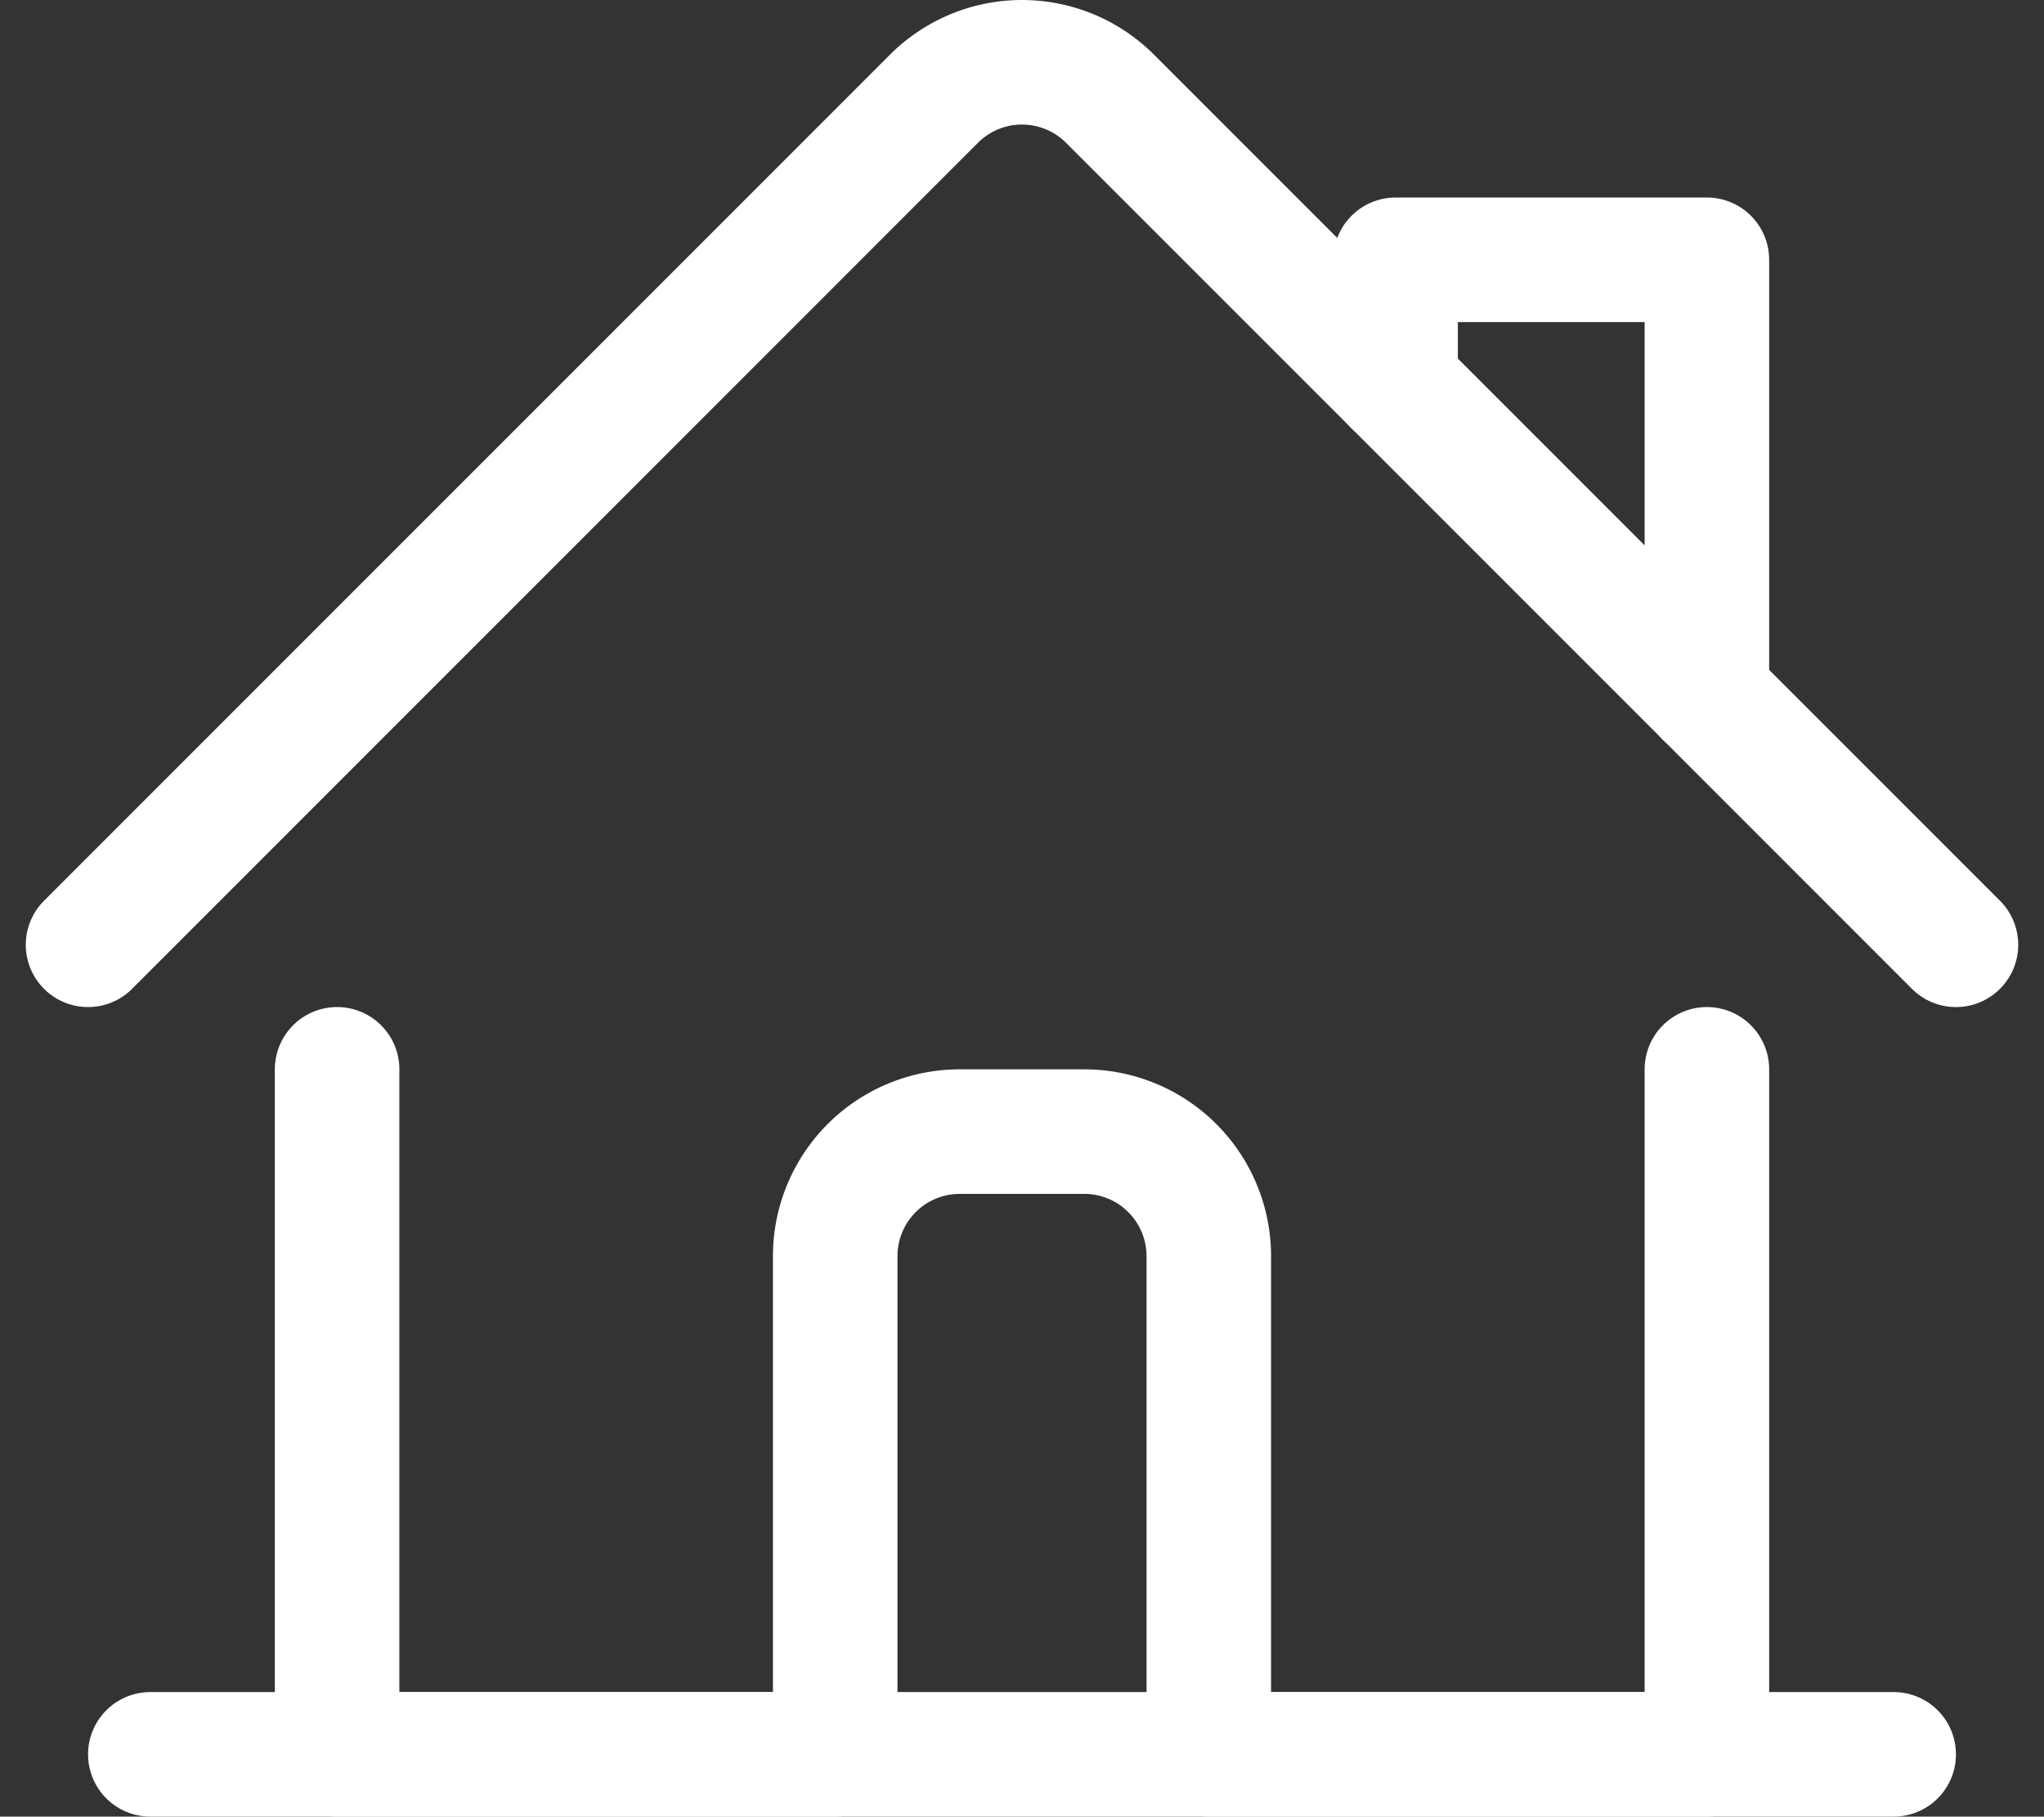
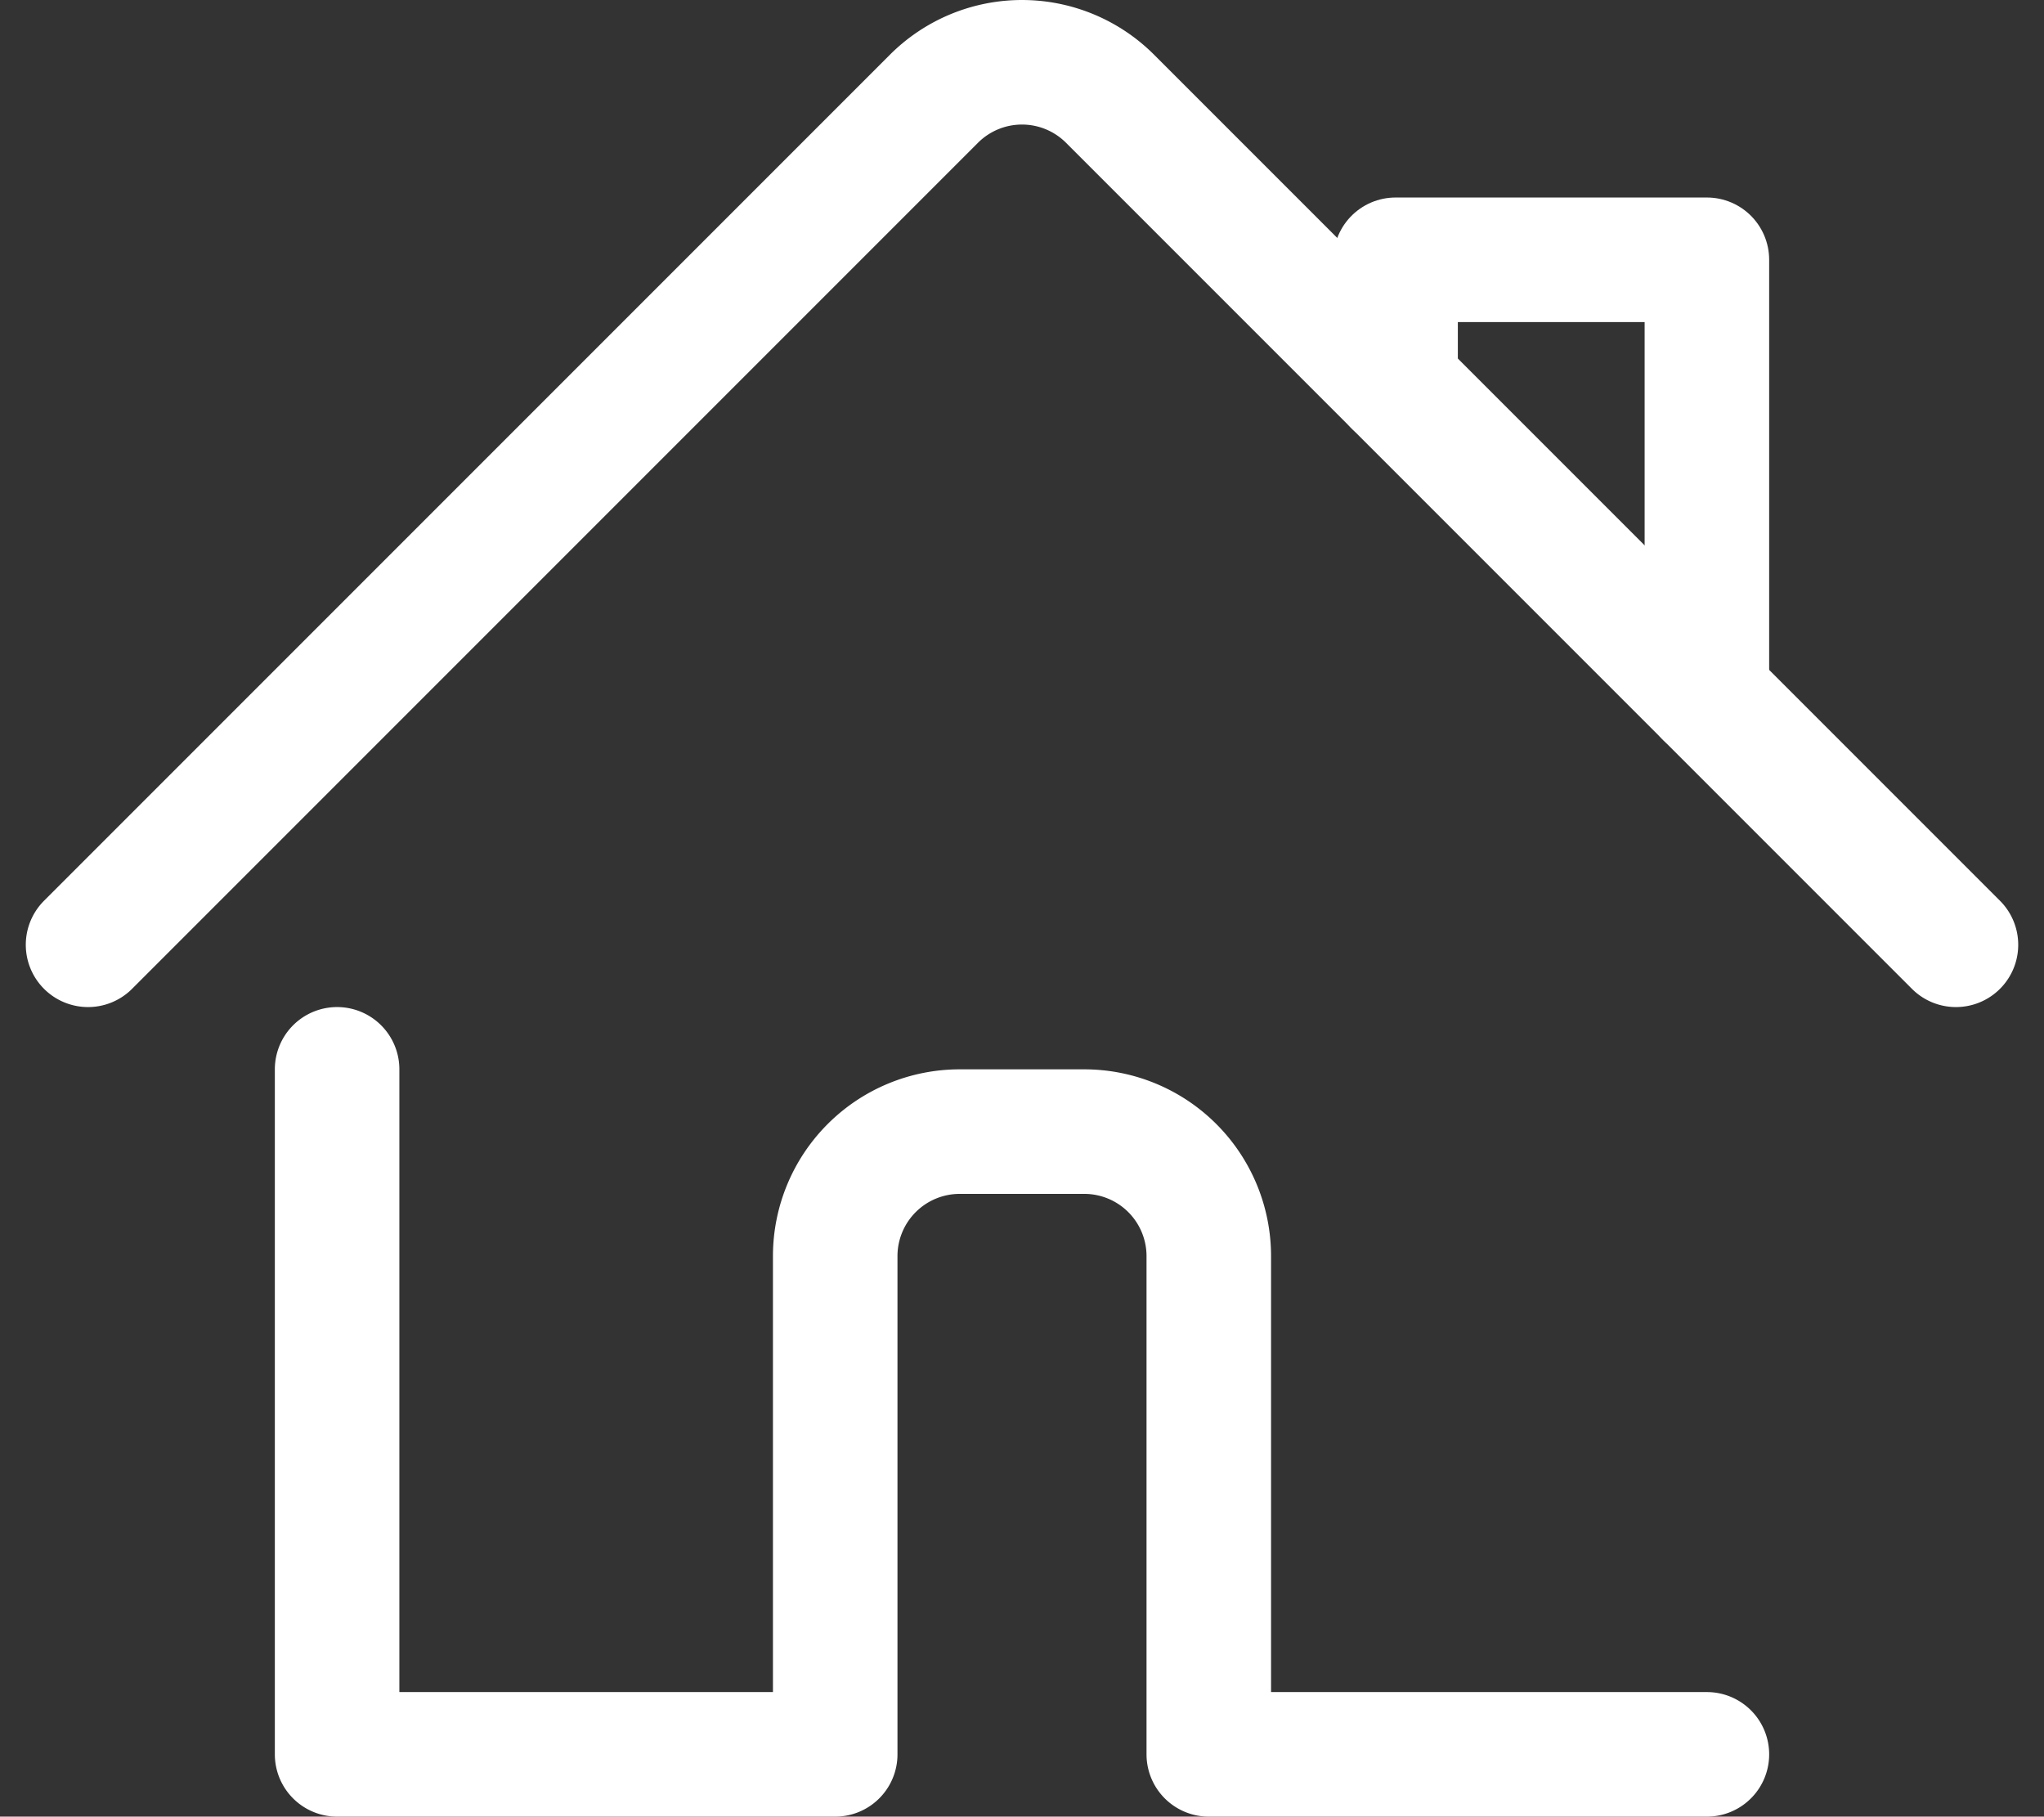
<svg xmlns="http://www.w3.org/2000/svg" width="143.624" height="127.626" viewBox="0 0 143.624 127.626">
  <rect x="0" y="0" width="143.624" height="127.626" fill="#333333" stroke="none" />
  <defs>
    <style>.a{fill:none;stroke:#fff;stroke-linecap:round;stroke-linejoin:round;stroke-width:8.75px;}</style>
  </defs>
  <g transform="translate(1.812 -6.185)">
-     <path class="a" d="M21.875,81.311v48.125h35v-35a8.75,8.75,0,0,1,8.75-8.75h8.75a8.75,8.75,0,0,1,8.75,8.75v35h35V81.311" />
+     <path class="a" d="M21.875,81.311v48.125h35v-35a8.75,8.75,0,0,1,8.75-8.75h8.75a8.75,8.75,0,0,1,8.75,8.75v35h35" />
    <path class="a" d="M4.375,72.561,63.811,13.125a8.75,8.75,0,0,1,12.378,0l59.436,59.436" />
    <path class="a" d="M96.25,33.186v-8.75h21.875V55.061" />
-     <path class="a" d="M8.75,129.436h122.5" />
  </g>
</svg>